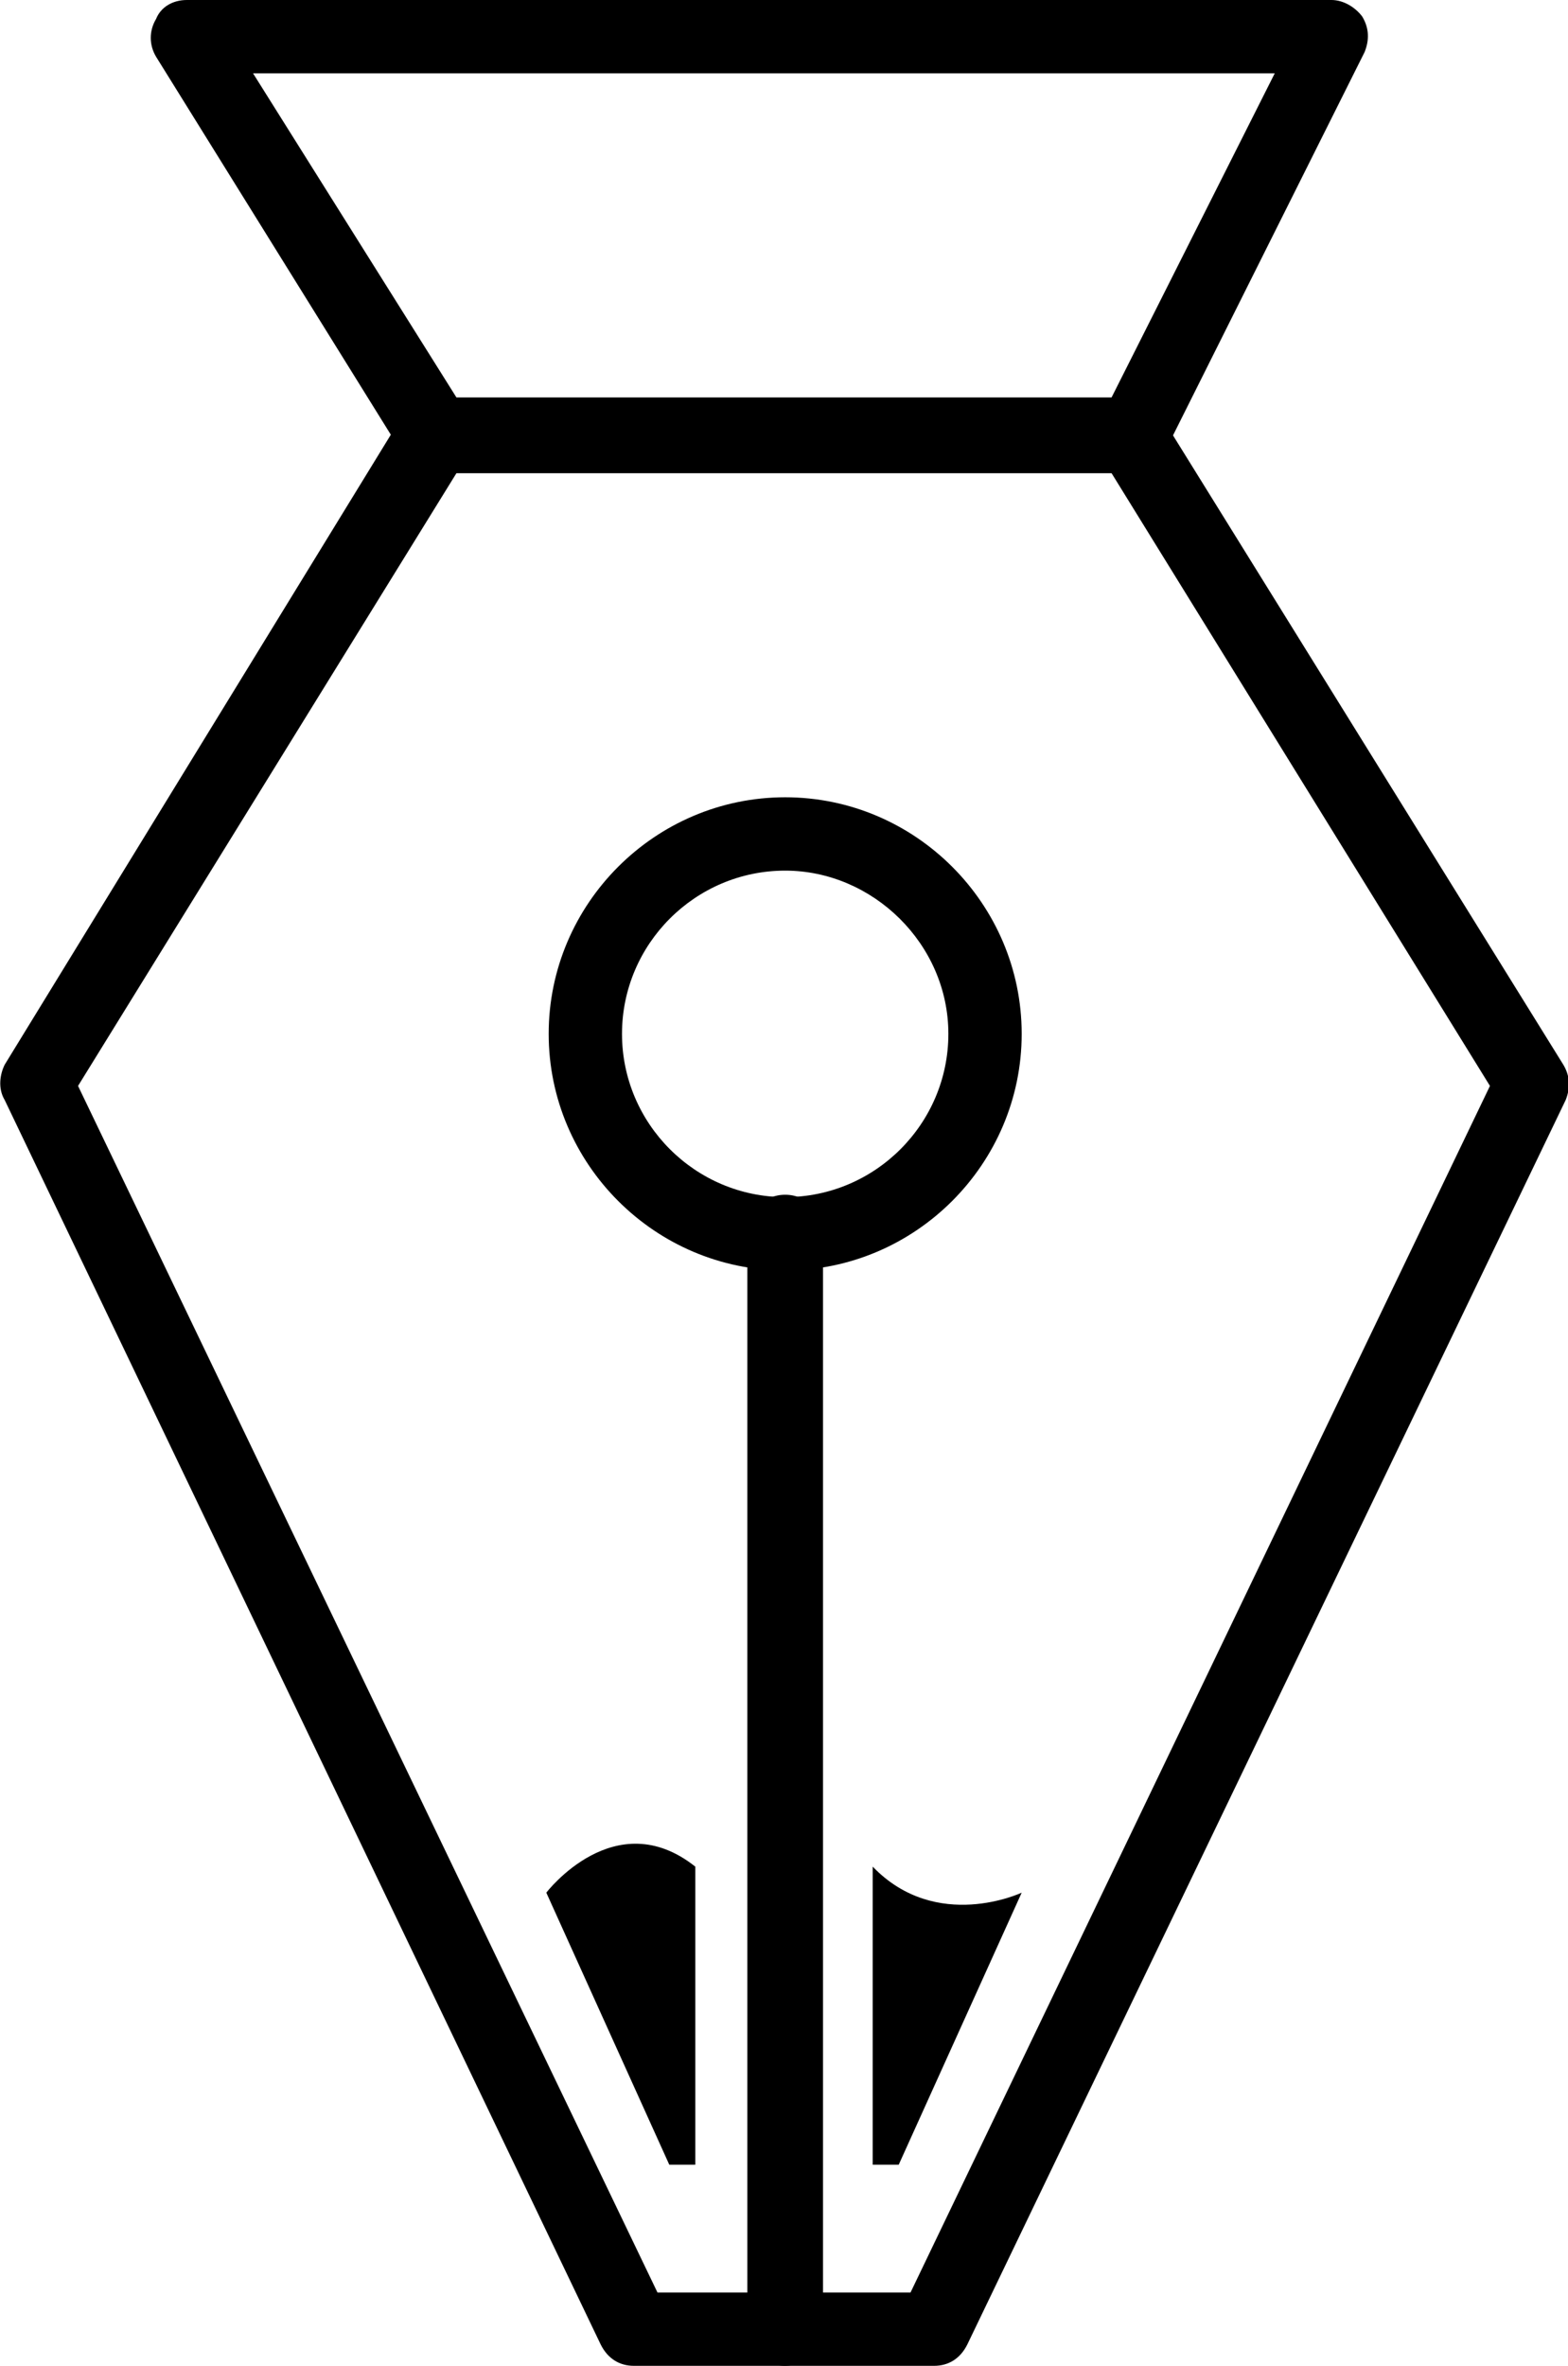
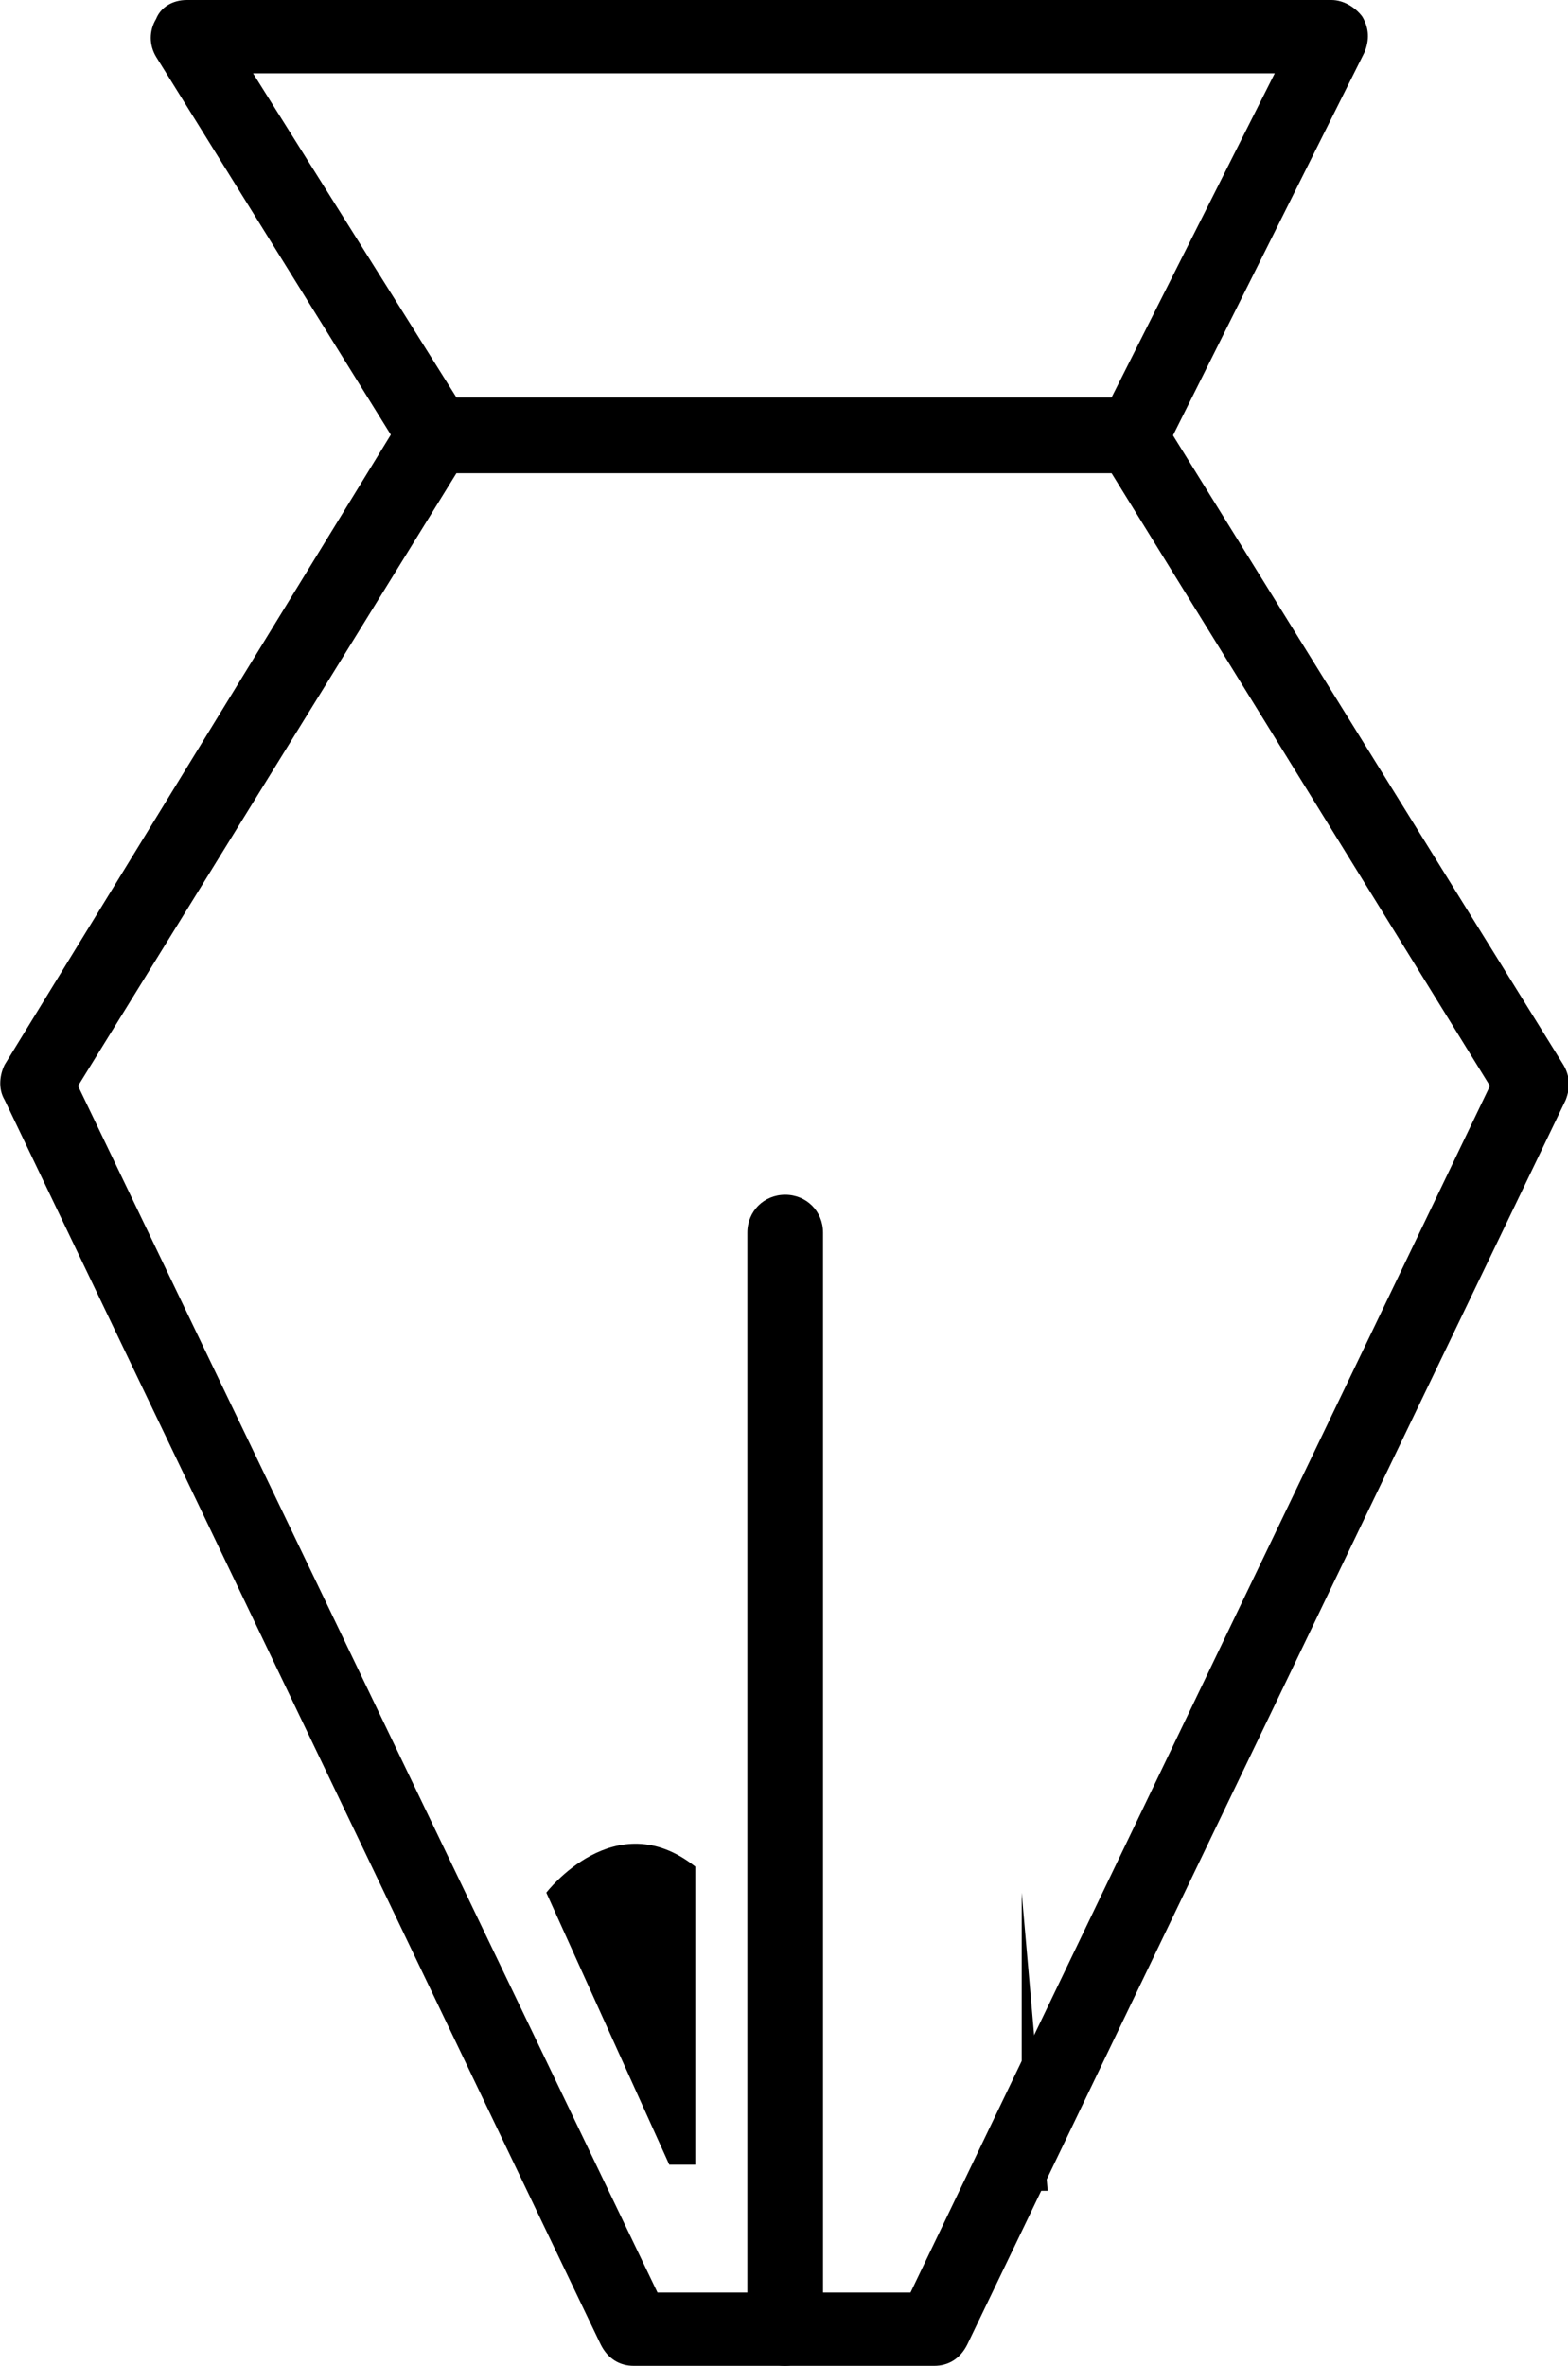
<svg xmlns="http://www.w3.org/2000/svg" version="1.1" x="0px" y="0px" viewBox="0 0 66.3 100" enable-background="new 0 0 66.3 100" xml:space="preserve">
  <g>
    <path class="has-color-alt" d="M23.1,80c0,0,2.9-3.8,6.3-1.1v12.6h-1.1L23.1,80z" />
-     <path class="has-color-alt" d="M43.2,80c0,0-3.6,1.7-6.3-1.1v12.6h1.1L43.2,80z" />
+     <path class="has-color-alt" d="M43.2,80v12.6h1.1L43.2,80z" />
    <g>
      <path d="M47.9,20H18.4c-0.5,0-1-0.3-1.3-0.7L6.6,2.4c-0.3-0.5-0.3-1.1,0-1.6C6.8,0.3,7.3,0,7.9,0h48.4                 c0.5,0,1,0.3,1.3,0.7c0.3,0.5,0.3,1,0.1,1.5l-8.4,16.8C49,19.6,48.5,20,47.9,20z M19.3,16.8h27.7l6.9-13.7H10.7L19.3,16.8z" />
      <path d="M39.5,100H26.8c-0.6,0-1.1-0.3-1.4-0.9L0.2,46.5C-0.1,46,0,45.4,0.2,45l16.8-27.4c0.3-0.5,0.8-0.7,1.3-0.7                 h29.5c0.5,0,1,0.3,1.3,0.7L66.1,45c0.3,0.5,0.3,1,0.1,1.5L40.9,99.1C40.6,99.7,40.1,100,39.5,100z M27.8,96.9h10.7l24.5-51L47,20                 H19.3L3.3,45.9L27.8,96.9z" />
      <path d="M33.2,100c-0.9,0-1.6-0.7-1.6-1.6V52.1c0-0.9,0.7-1.6,1.6-1.6s1.6,0.7,1.6,1.6v46.3                 C34.7,99.3,34,100,33.2,100z" />
-       <path d="M33.2,53.7c-5.5,0-10-4.5-10-10s4.5-10,10-10c5.5,0,10,4.5,10,10S38.7,53.7,33.2,53.7z M33.2,36.8                 c-3.8,0-6.9,3.1-6.9,6.9s3.1,6.9,6.9,6.9s6.9-3.1,6.9-6.9S36.9,36.8,33.2,36.8z" />
    </g>
  </g>
</svg>